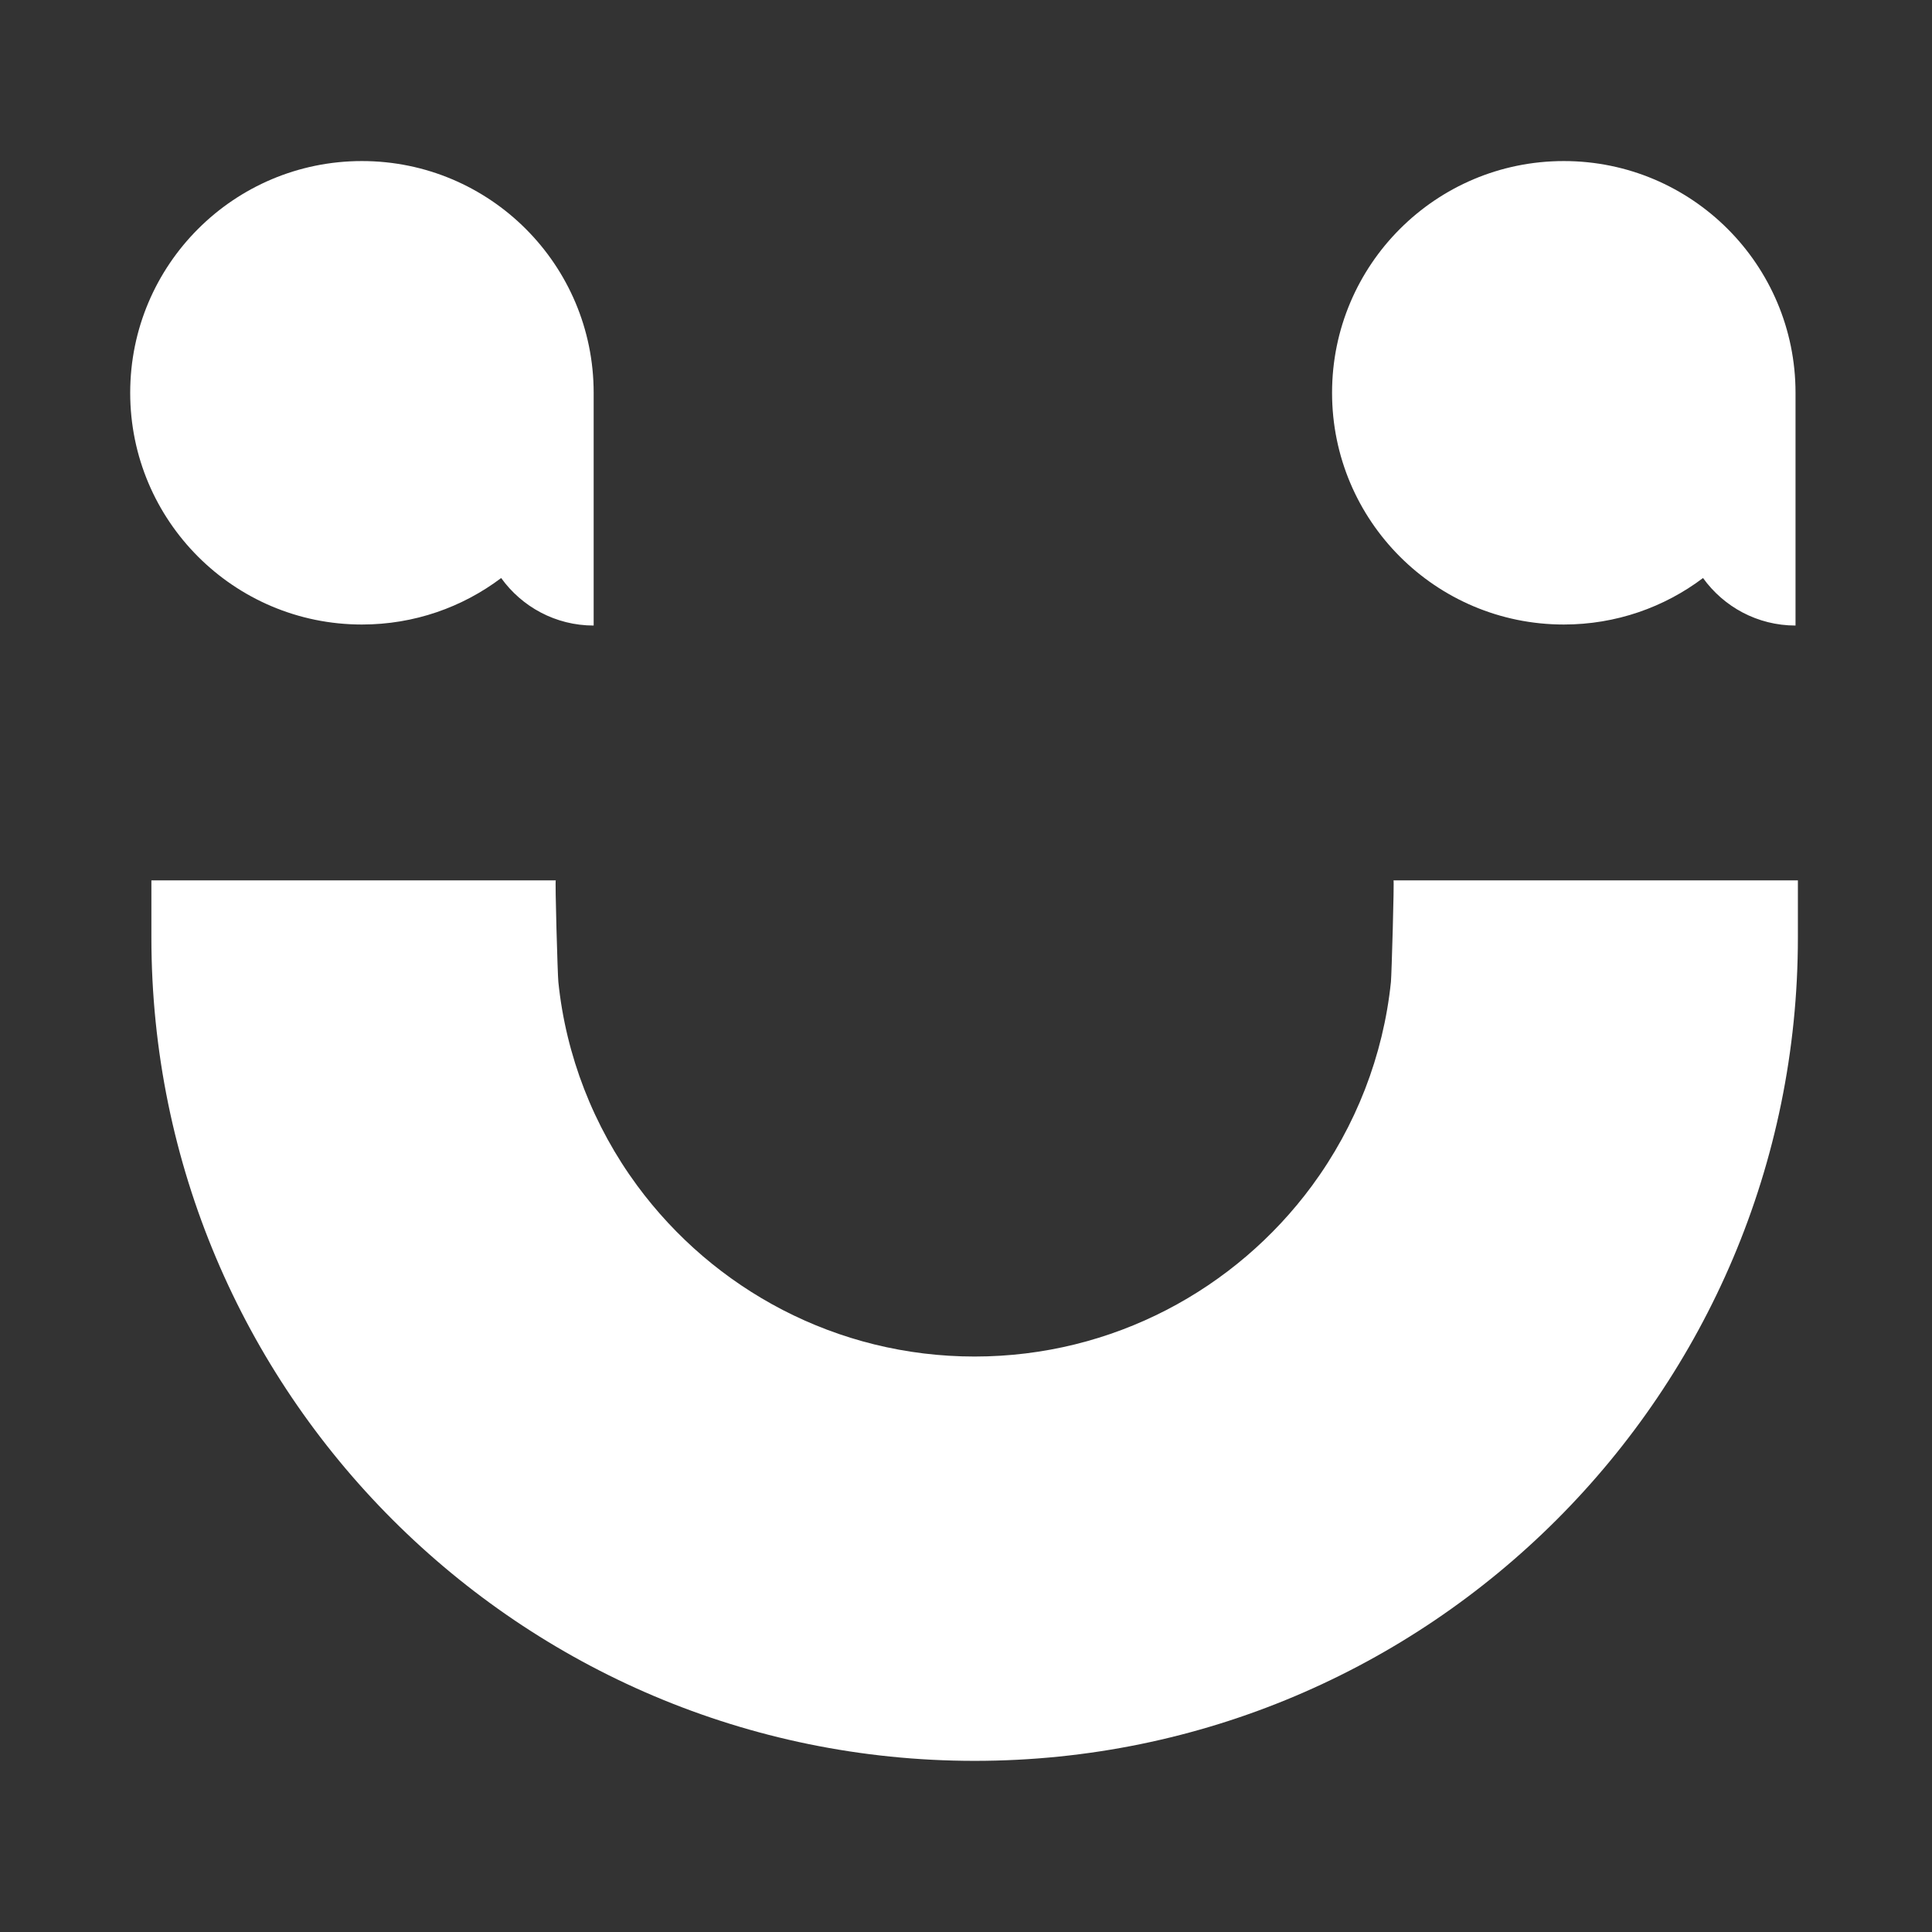
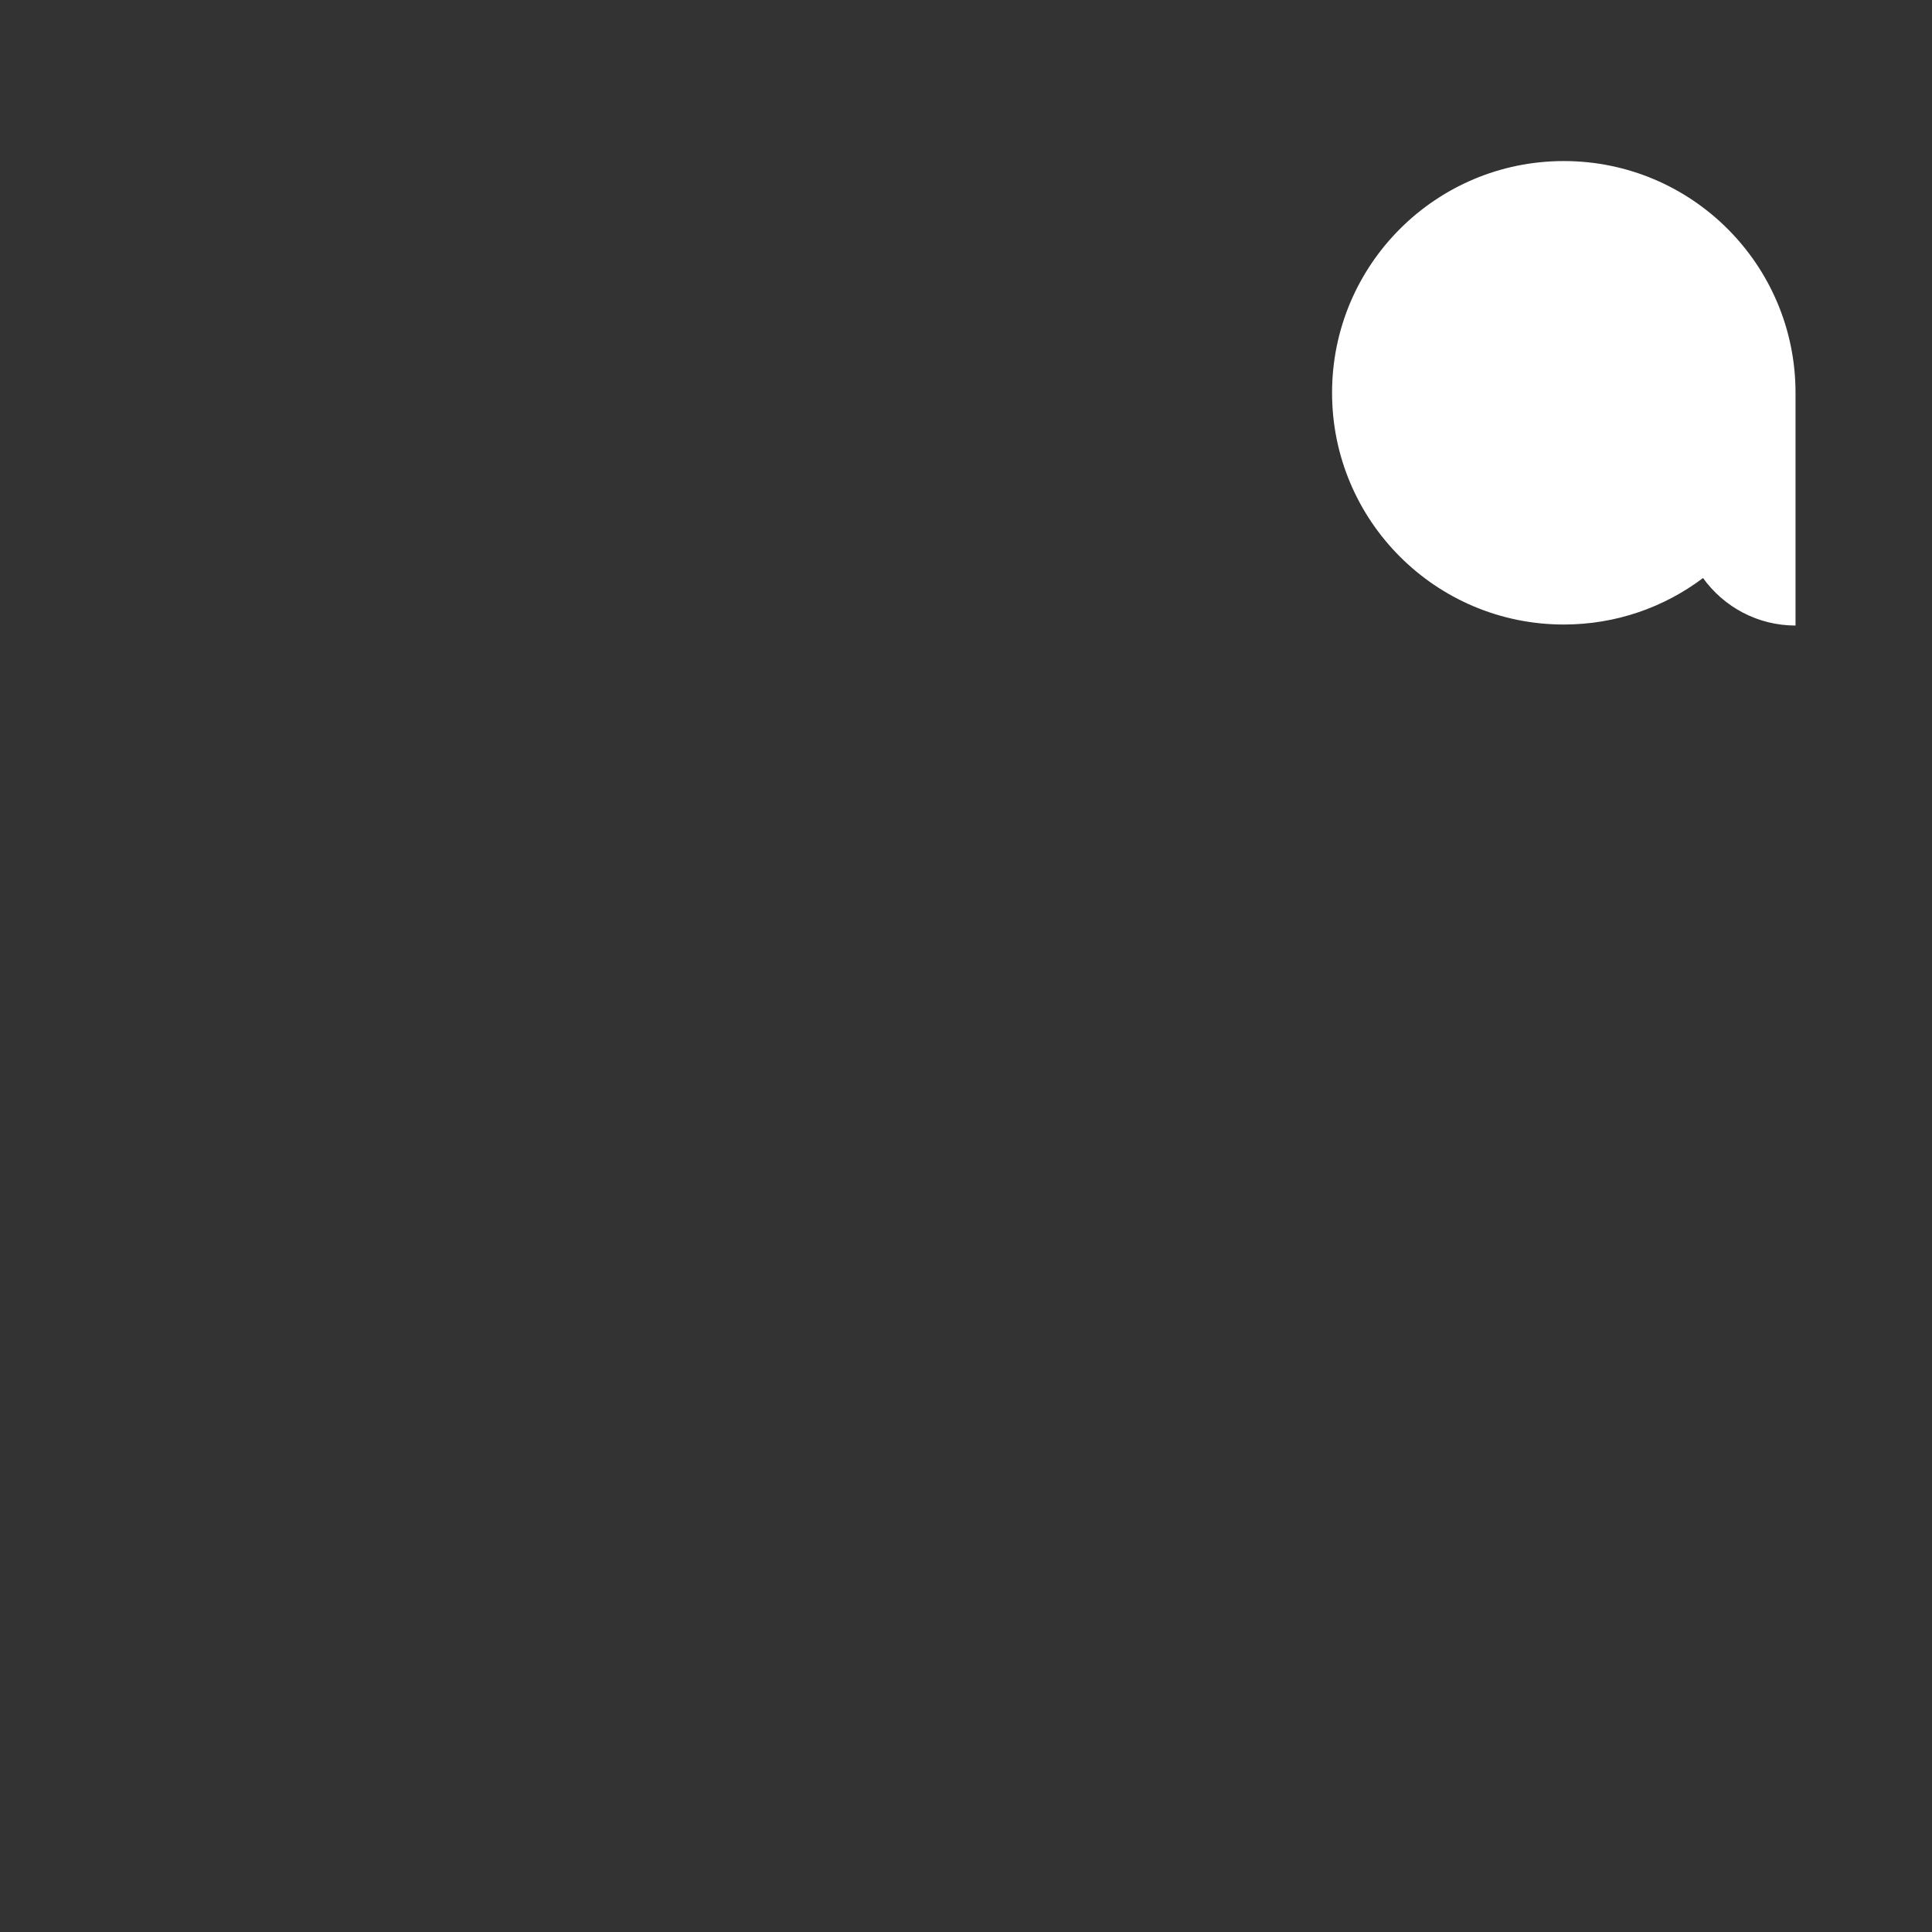
<svg xmlns="http://www.w3.org/2000/svg" id="Layer_1" data-name="Layer 1" viewBox="0 0 360 360">
  <rect x="0" y="0" width="360" height="360" fill="#333333" stroke="none" />
  <defs>
    <style>
      .cls-1 {
        fill: #fff;
        stroke-width: 0px;
      }
    </style>
  </defs>
-   <path class="cls-1" d="m93.38,107.7c3.85,5.36,10.14,8.86,17.24,8.86h0v-42.15s0-1.22,0-1.22c0-23.85-19.33-43.18-43.18-43.18h0c-23.85,0-43.18,19.33-43.18,43.18,0,23.85,19.33,43.18,43.18,43.18,9.74,0,18.72-3.22,25.94-8.66h0Z" />
  <path class="cls-1" d="m317.33,107.7c3.85,5.36,10.14,8.86,17.24,8.86h0v-42.15s0-1.22,0-1.22c0-23.85-19.33-43.18-43.18-43.18h0c-23.85,0-43.18,19.33-43.18,43.18,0,23.85,19.33,43.18,43.18,43.18,9.74,0,18.72-3.22,25.94-8.66h0Z" />
-   <path class="cls-1" d="m259.66,164.04c.15,0-.35,17.58-.48,18.92-1.41,13.72-6.54,26.9-14.72,38-14.22,19.28-37.09,31.8-62.85,31.81-25.76,0-48.63-12.53-62.85-31.81-8.18-11.09-13.32-24.28-14.72-38-.14-1.34-.64-18.92-.48-18.92H28.21v10.65c0,84.71,68.67,153.4,153.38,153.42h0s.01,0,.02,0h.02c84.7-.02,153.38-68.71,153.38-153.42v-10.65h-75.34Z" />
</svg>